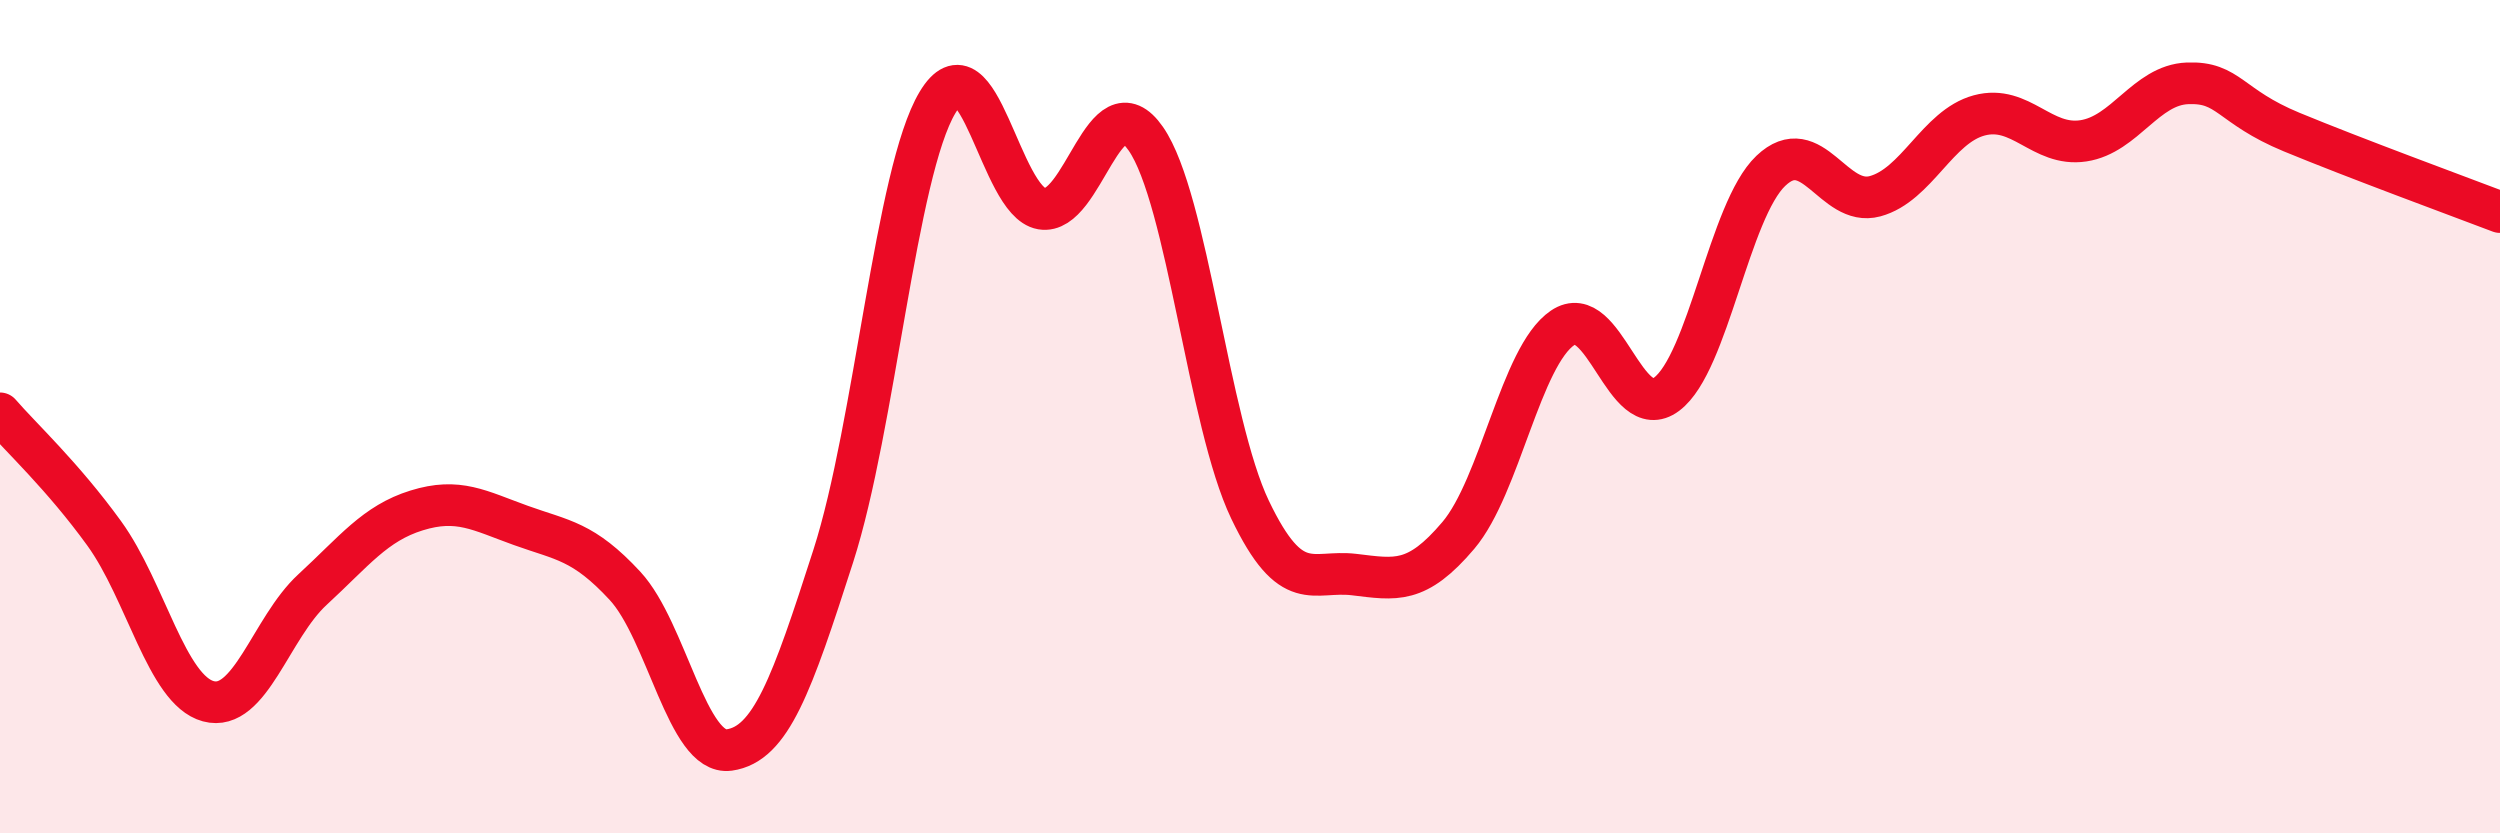
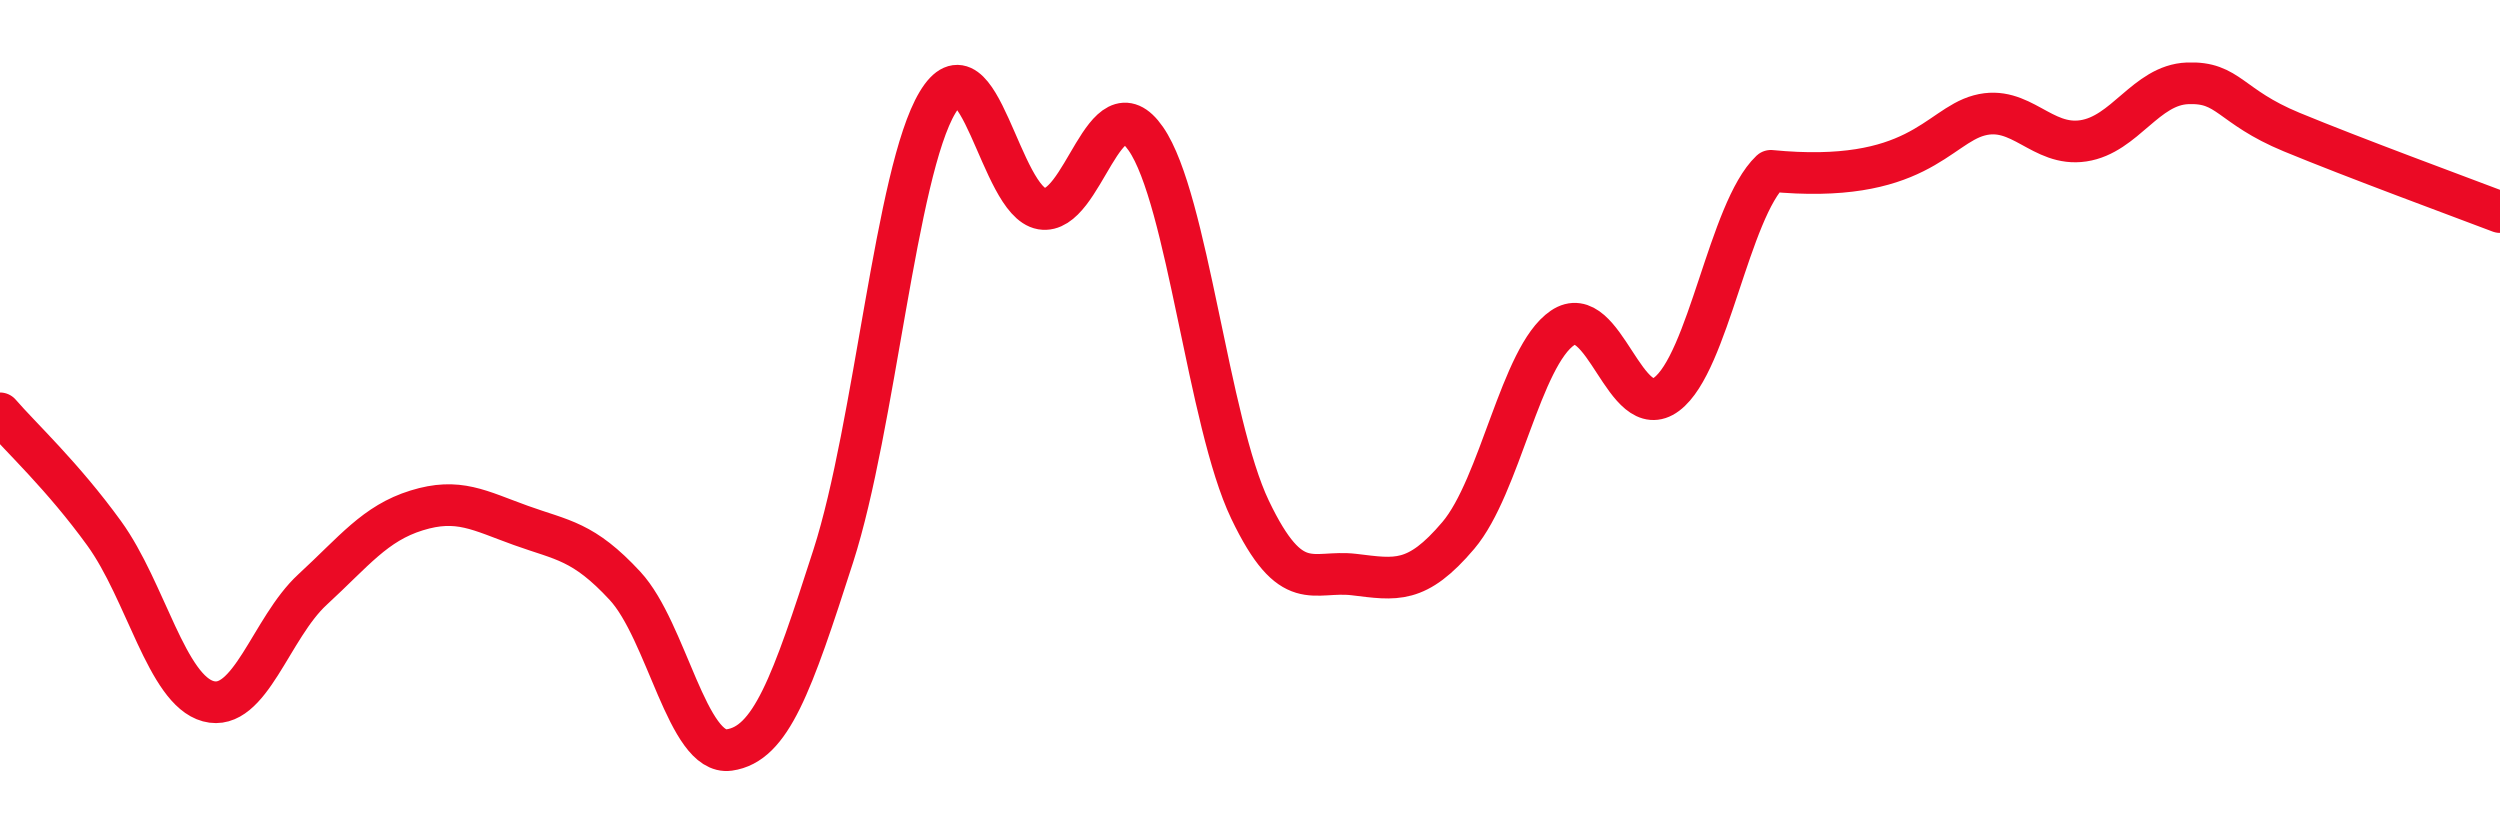
<svg xmlns="http://www.w3.org/2000/svg" width="60" height="20" viewBox="0 0 60 20">
-   <path d="M 0,9.92 C 0.5,10.5 1.5,11.42 2.5,12.8 C 3.5,14.18 4,16.56 5,16.83 C 6,17.1 6.5,15.07 7.5,14.15 C 8.5,13.23 9,12.56 10,12.25 C 11,11.94 11.5,12.25 12.5,12.61 C 13.5,12.97 14,12.98 15,14.06 C 16,15.14 16.5,18.14 17.5,18 C 18.5,17.86 19,16.45 20,13.34 C 21,10.23 21.5,4.13 22.5,2.46 C 23.5,0.79 24,4.84 25,5.01 C 26,5.18 26.5,1.89 27.5,3.33 C 28.5,4.77 29,10.14 30,12.23 C 31,14.32 31.5,13.67 32.5,13.79 C 33.5,13.91 34,14.03 35,12.85 C 36,11.67 36.5,8.55 37.5,7.87 C 38.5,7.19 39,10.21 40,9.46 C 41,8.71 41.5,5.05 42.5,4.1 C 43.5,3.15 44,4.98 45,4.71 C 46,4.44 46.5,3.04 47.5,2.77 C 48.5,2.5 49,3.53 50,3.38 C 51,3.23 51.5,2.04 52.5,2 C 53.5,1.96 53.5,2.55 55,3.17 C 56.5,3.79 59,4.71 60,5.09L60 20L0 20Z" fill="#EB0A25" opacity="0.1" stroke-linecap="round" stroke-linejoin="round" />
-   <path d="M 0,9.92 C 0.5,10.5 1.5,11.42 2.5,12.8 C 3.5,14.18 4,16.56 5,16.83 C 6,17.1 6.5,15.07 7.5,14.15 C 8.5,13.23 9,12.56 10,12.25 C 11,11.94 11.5,12.25 12.5,12.61 C 13.5,12.97 14,12.98 15,14.06 C 16,15.14 16.5,18.14 17.5,18 C 18.5,17.86 19,16.45 20,13.34 C 21,10.23 21.5,4.13 22.5,2.46 C 23.5,0.79 24,4.84 25,5.01 C 26,5.18 26.5,1.89 27.5,3.33 C 28.5,4.77 29,10.14 30,12.23 C 31,14.32 31.5,13.67 32.5,13.79 C 33.5,13.91 34,14.03 35,12.85 C 36,11.67 36.5,8.55 37.5,7.87 C 38.5,7.19 39,10.21 40,9.46 C 41,8.71 41.5,5.05 42.5,4.1 C 43.5,3.15 44,4.98 45,4.71 C 46,4.44 46.5,3.04 47.5,2.77 C 48.5,2.5 49,3.53 50,3.38 C 51,3.23 51.5,2.04 52.5,2 C 53.5,1.96 53.5,2.55 55,3.17 C 56.5,3.79 59,4.71 60,5.09" stroke="#EB0A25" stroke-width="1" fill="none" stroke-linecap="round" stroke-linejoin="round" />
+   <path d="M 0,9.92 C 0.5,10.5 1.5,11.42 2.5,12.8 C 3.5,14.18 4,16.56 5,16.83 C 6,17.1 6.5,15.07 7.5,14.15 C 8.5,13.23 9,12.56 10,12.25 C 11,11.94 11.5,12.25 12.5,12.61 C 13.5,12.97 14,12.98 15,14.06 C 16,15.14 16.5,18.14 17.5,18 C 18.5,17.86 19,16.45 20,13.34 C 21,10.23 21.5,4.13 22.5,2.46 C 23.5,0.79 24,4.84 25,5.01 C 26,5.18 26.5,1.89 27.5,3.33 C 28.5,4.77 29,10.14 30,12.23 C 31,14.32 31.5,13.67 32.5,13.79 C 33.5,13.91 34,14.03 35,12.85 C 36,11.67 36.5,8.55 37.5,7.87 C 38.5,7.19 39,10.21 40,9.46 C 41,8.71 41.5,5.05 42.5,4.1 C 46,4.44 46.5,3.04 47.5,2.77 C 48.5,2.5 49,3.53 50,3.38 C 51,3.23 51.5,2.04 52.5,2 C 53.5,1.96 53.5,2.55 55,3.17 C 56.5,3.79 59,4.71 60,5.09" stroke="#EB0A25" stroke-width="1" fill="none" stroke-linecap="round" stroke-linejoin="round" />
</svg>